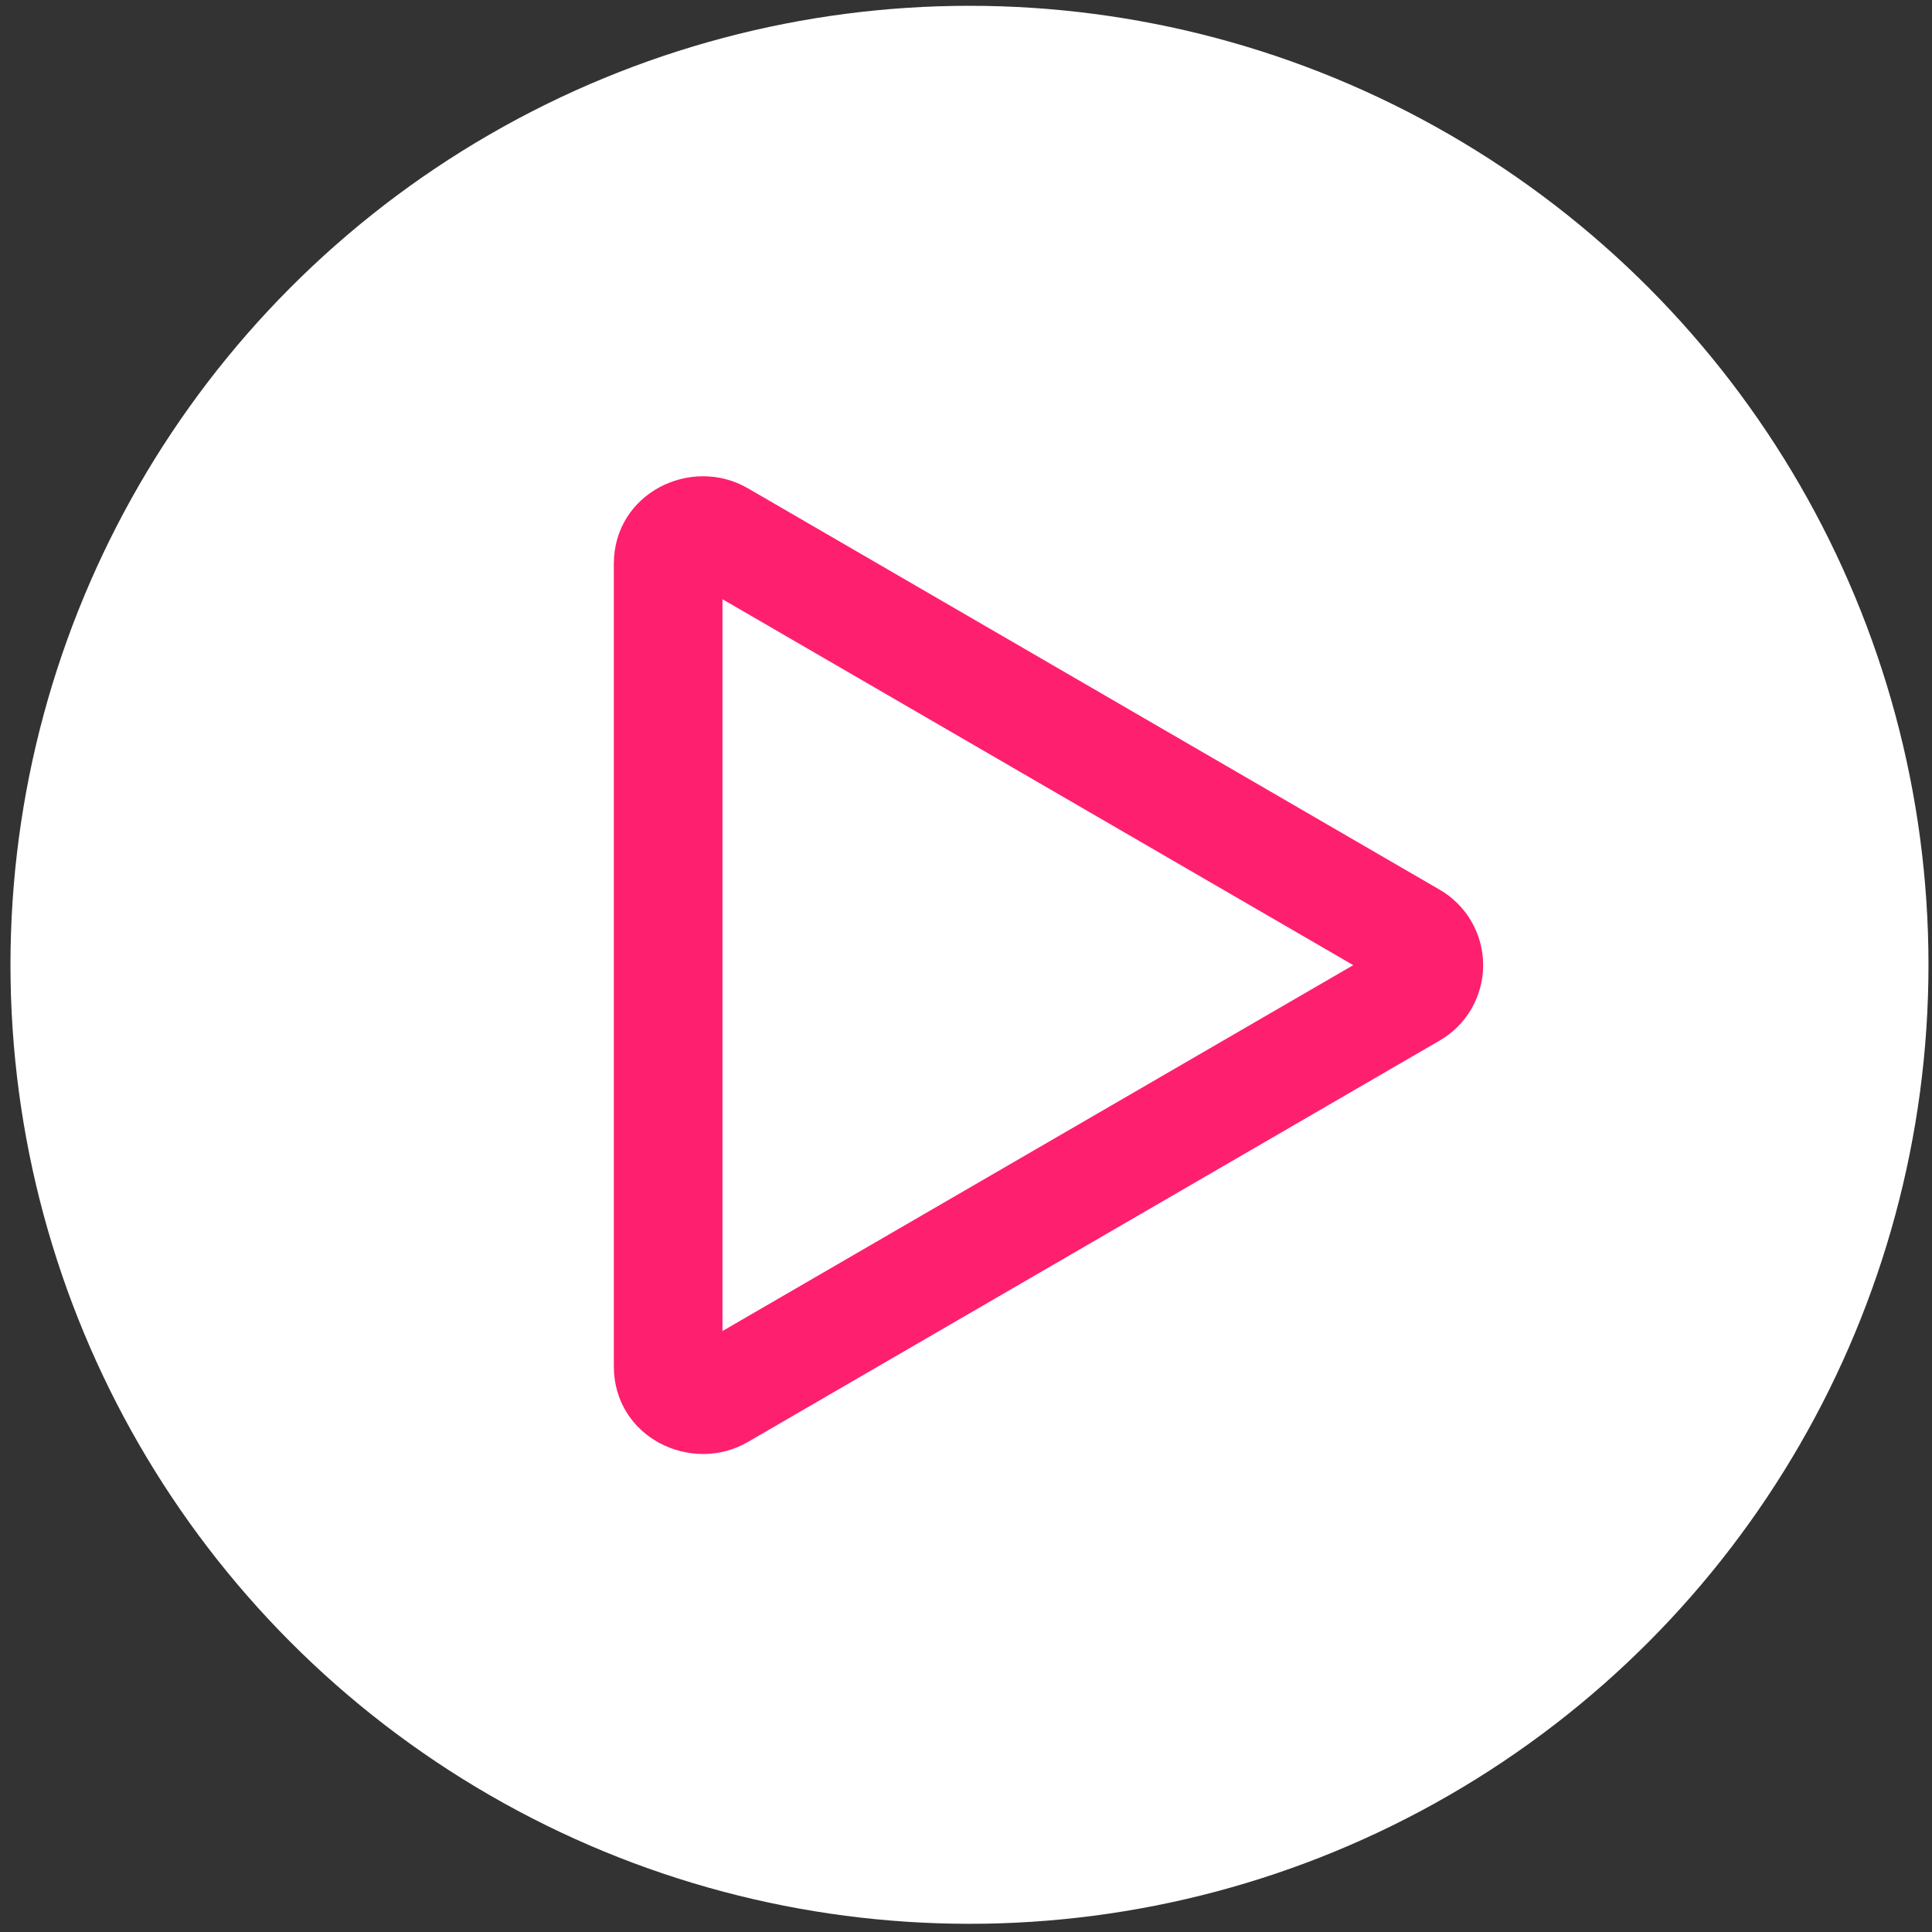
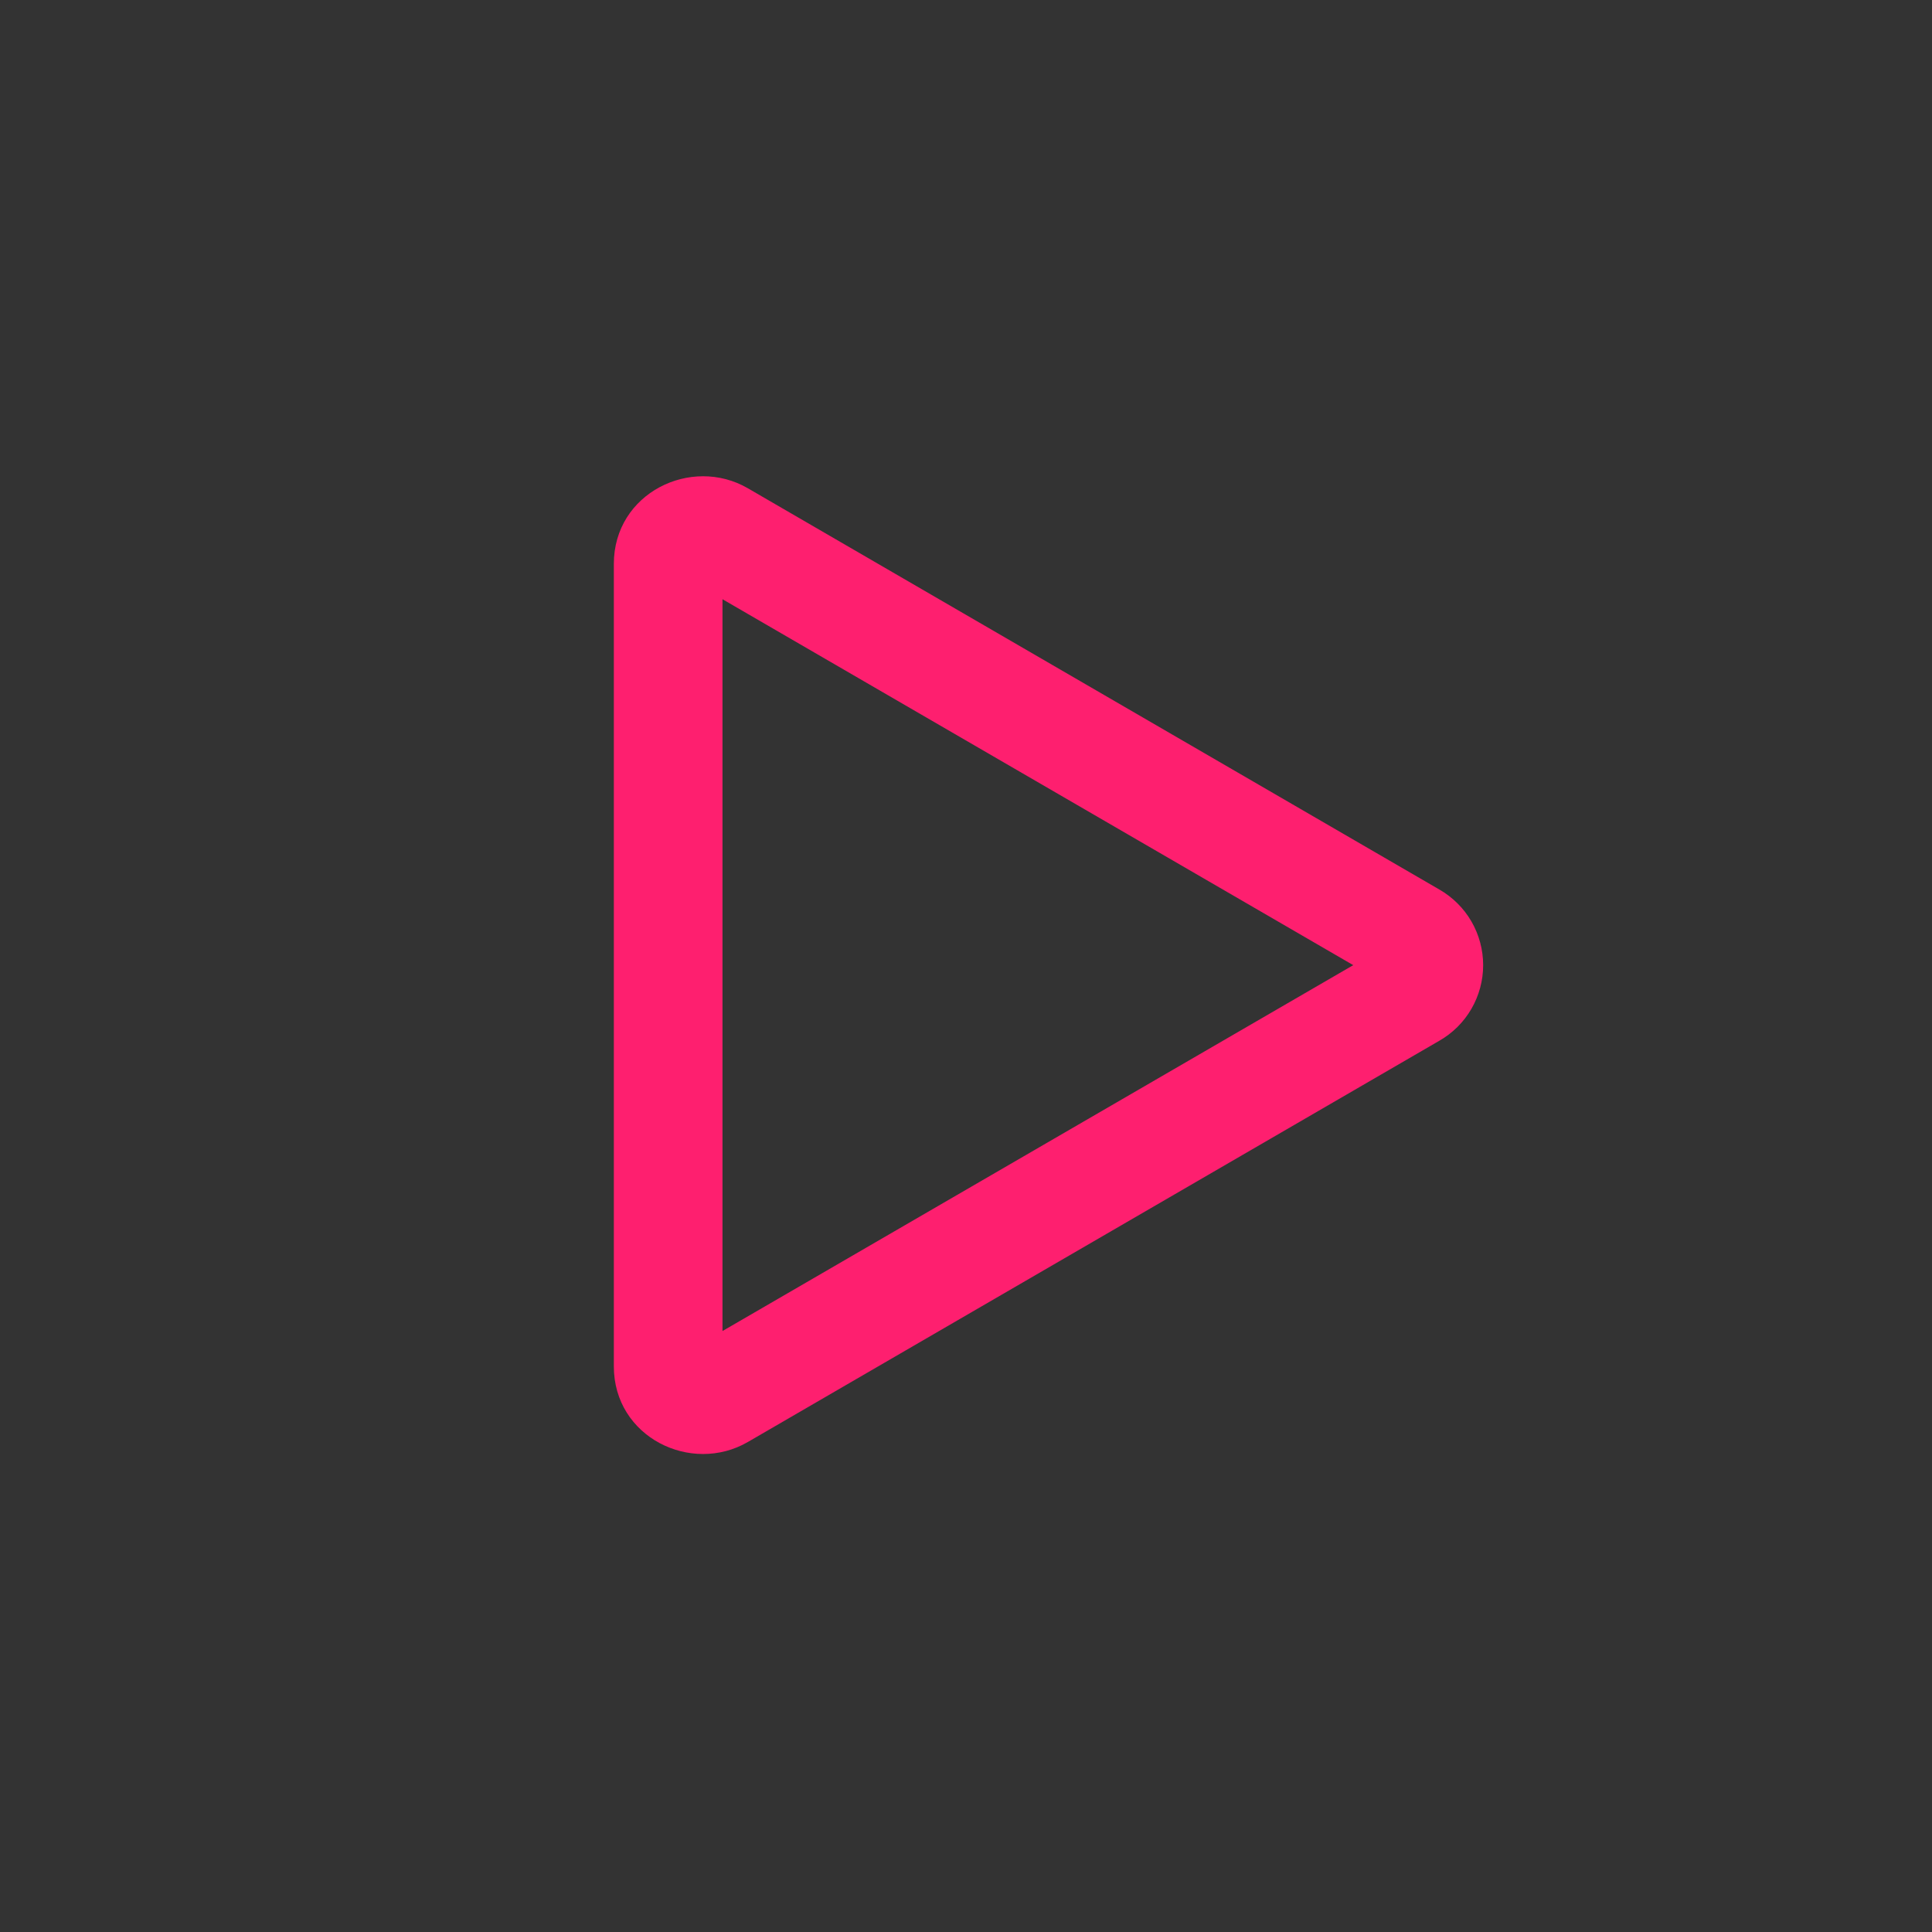
<svg xmlns="http://www.w3.org/2000/svg" width="50" height="50" viewBox="0 0 50 50" fill="none">
  <rect x="0" y="0" width="50" height="50" fill="#333333" stroke="none" />
-   <circle cx="25.09" cy="24.969" r="24.819" fill="white" />
-   <path d="M35.022 24.978L18.698 15.508V34.447L35.022 24.978ZM37.249 23.02C37.594 23.218 37.881 23.503 38.08 23.846C38.279 24.19 38.384 24.581 38.384 24.978C38.384 25.375 38.279 25.765 38.08 26.109C37.881 26.453 37.594 26.738 37.249 26.935L19.354 37.319C17.891 38.168 15.886 37.198 15.886 35.361V14.594C15.886 12.758 17.891 11.787 19.354 12.636L37.249 23.02Z" fill="#FE1F6F" />
+   <path d="M35.022 24.978L18.698 15.508V34.447ZM37.249 23.02C37.594 23.218 37.881 23.503 38.08 23.846C38.279 24.19 38.384 24.581 38.384 24.978C38.384 25.375 38.279 25.765 38.08 26.109C37.881 26.453 37.594 26.738 37.249 26.935L19.354 37.319C17.891 38.168 15.886 37.198 15.886 35.361V14.594C15.886 12.758 17.891 11.787 19.354 12.636L37.249 23.02Z" fill="#FE1F6F" />
</svg>